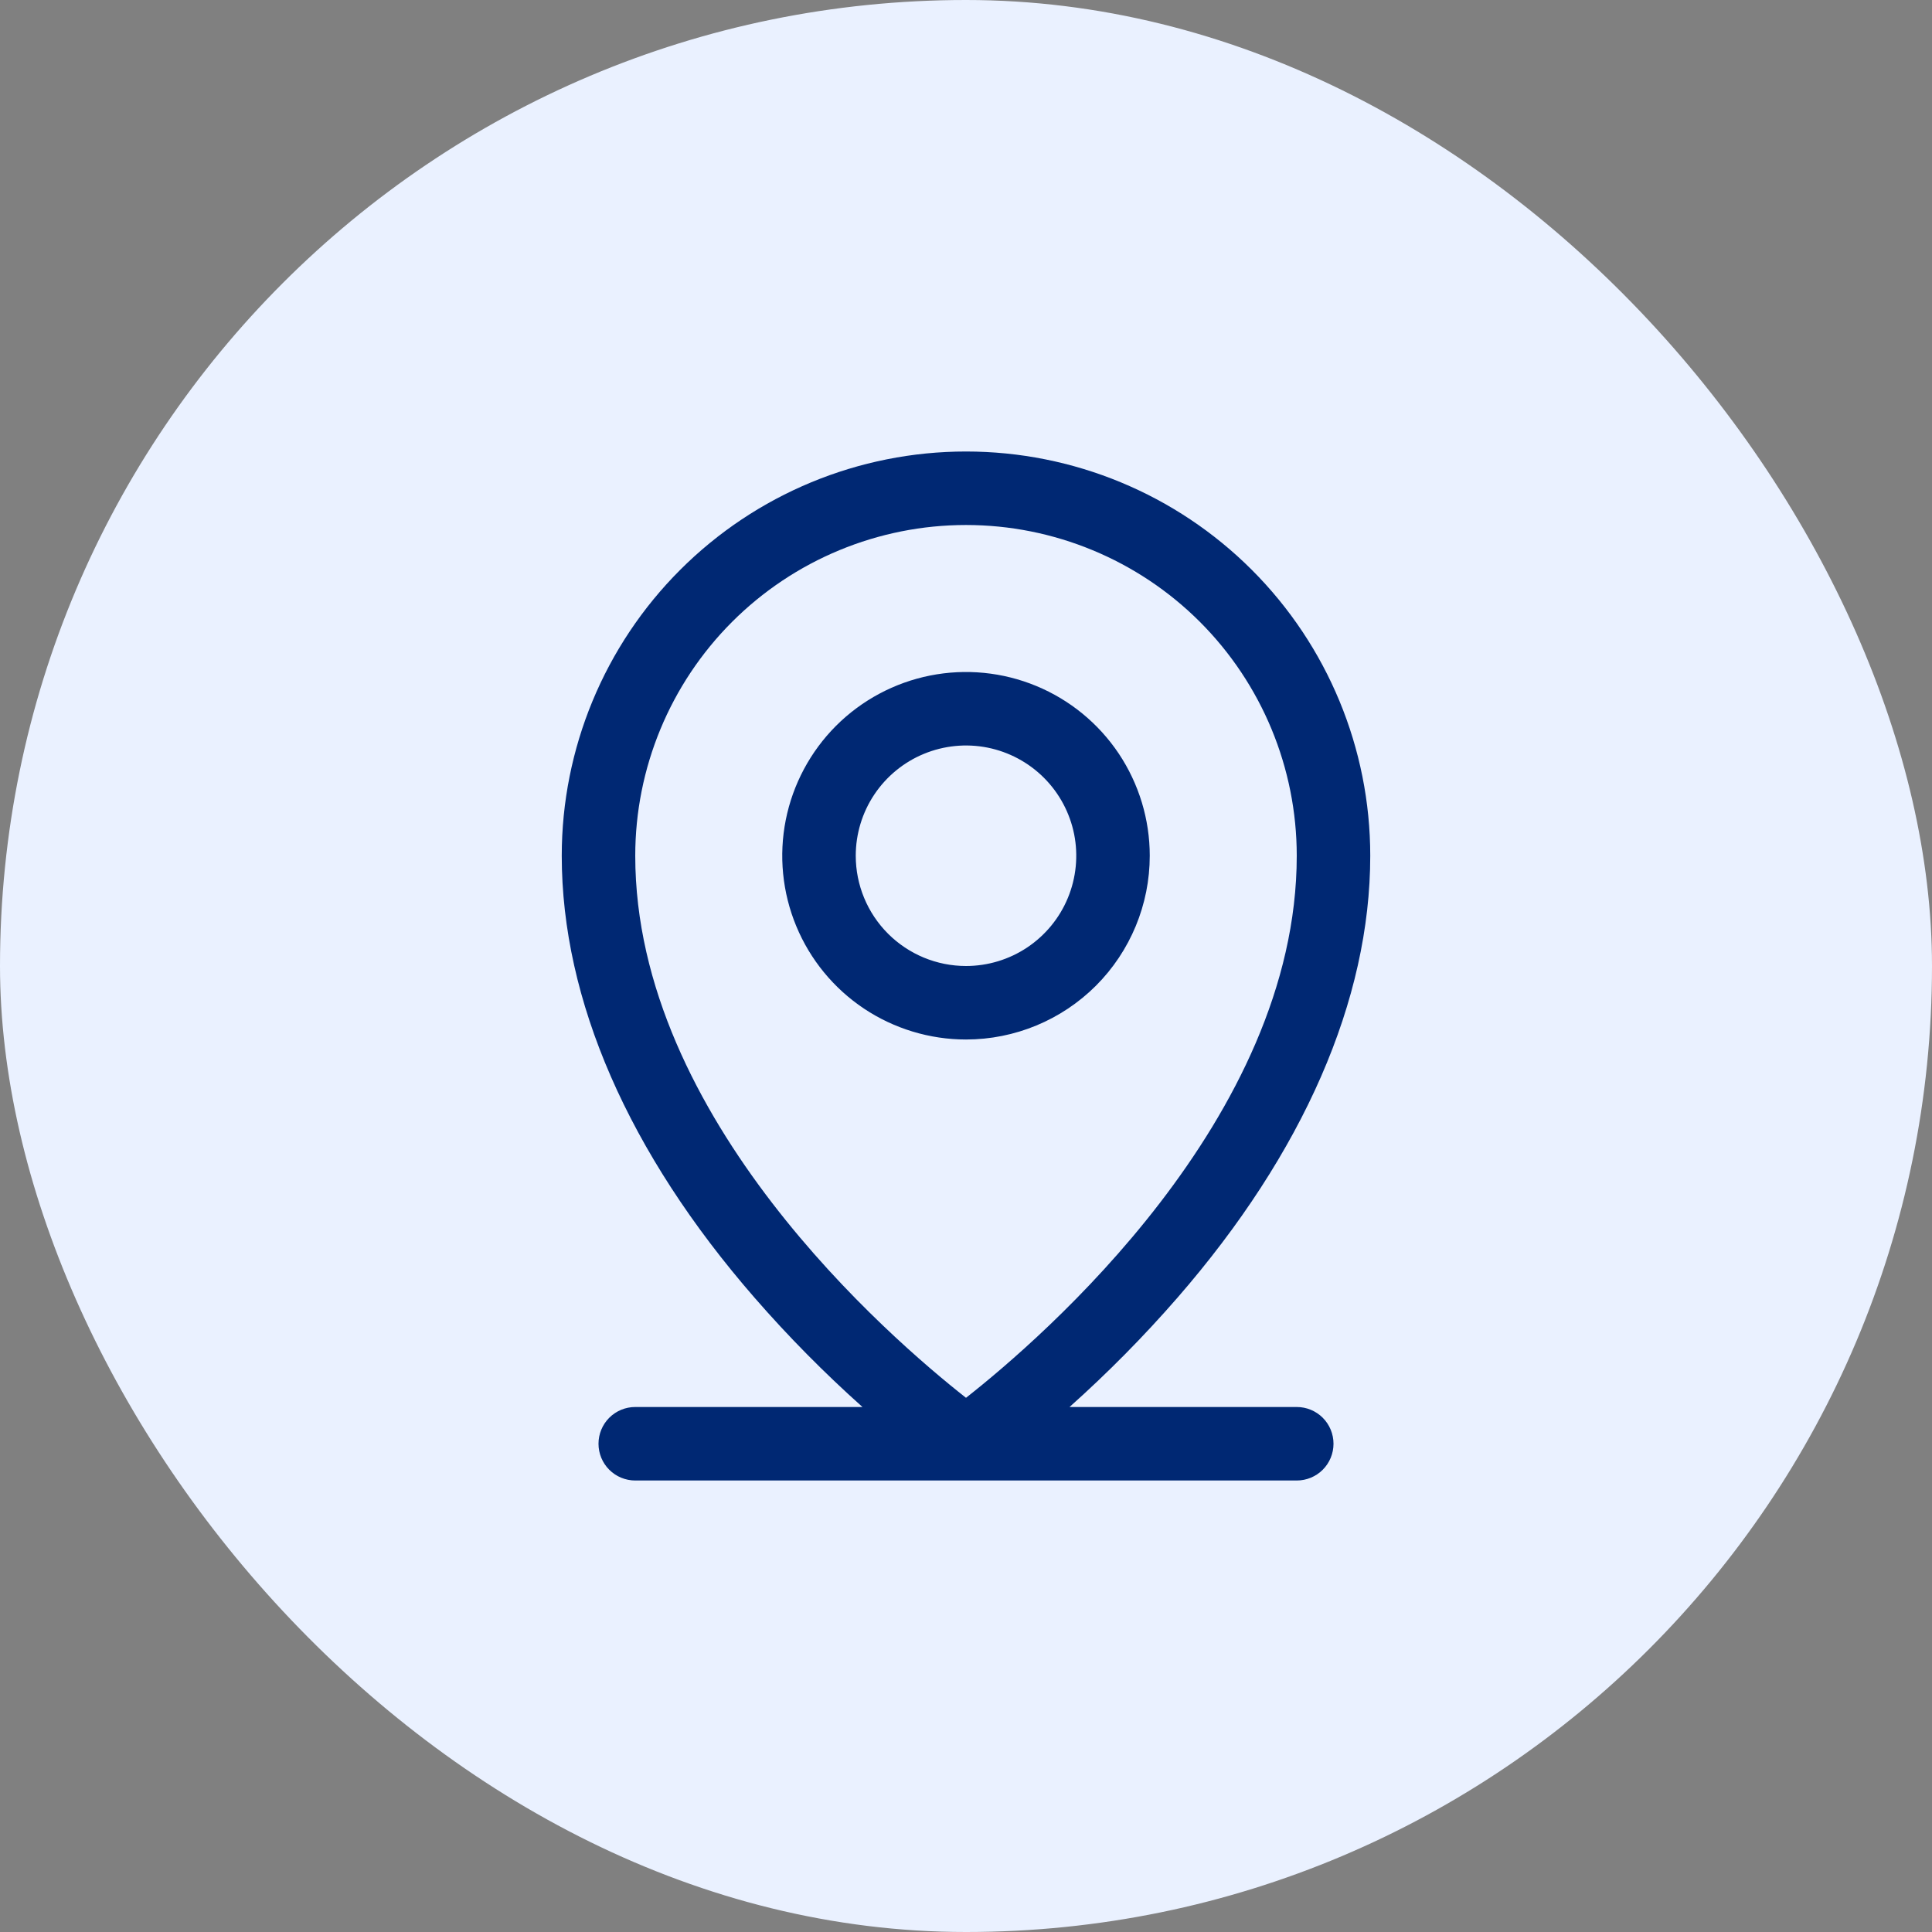
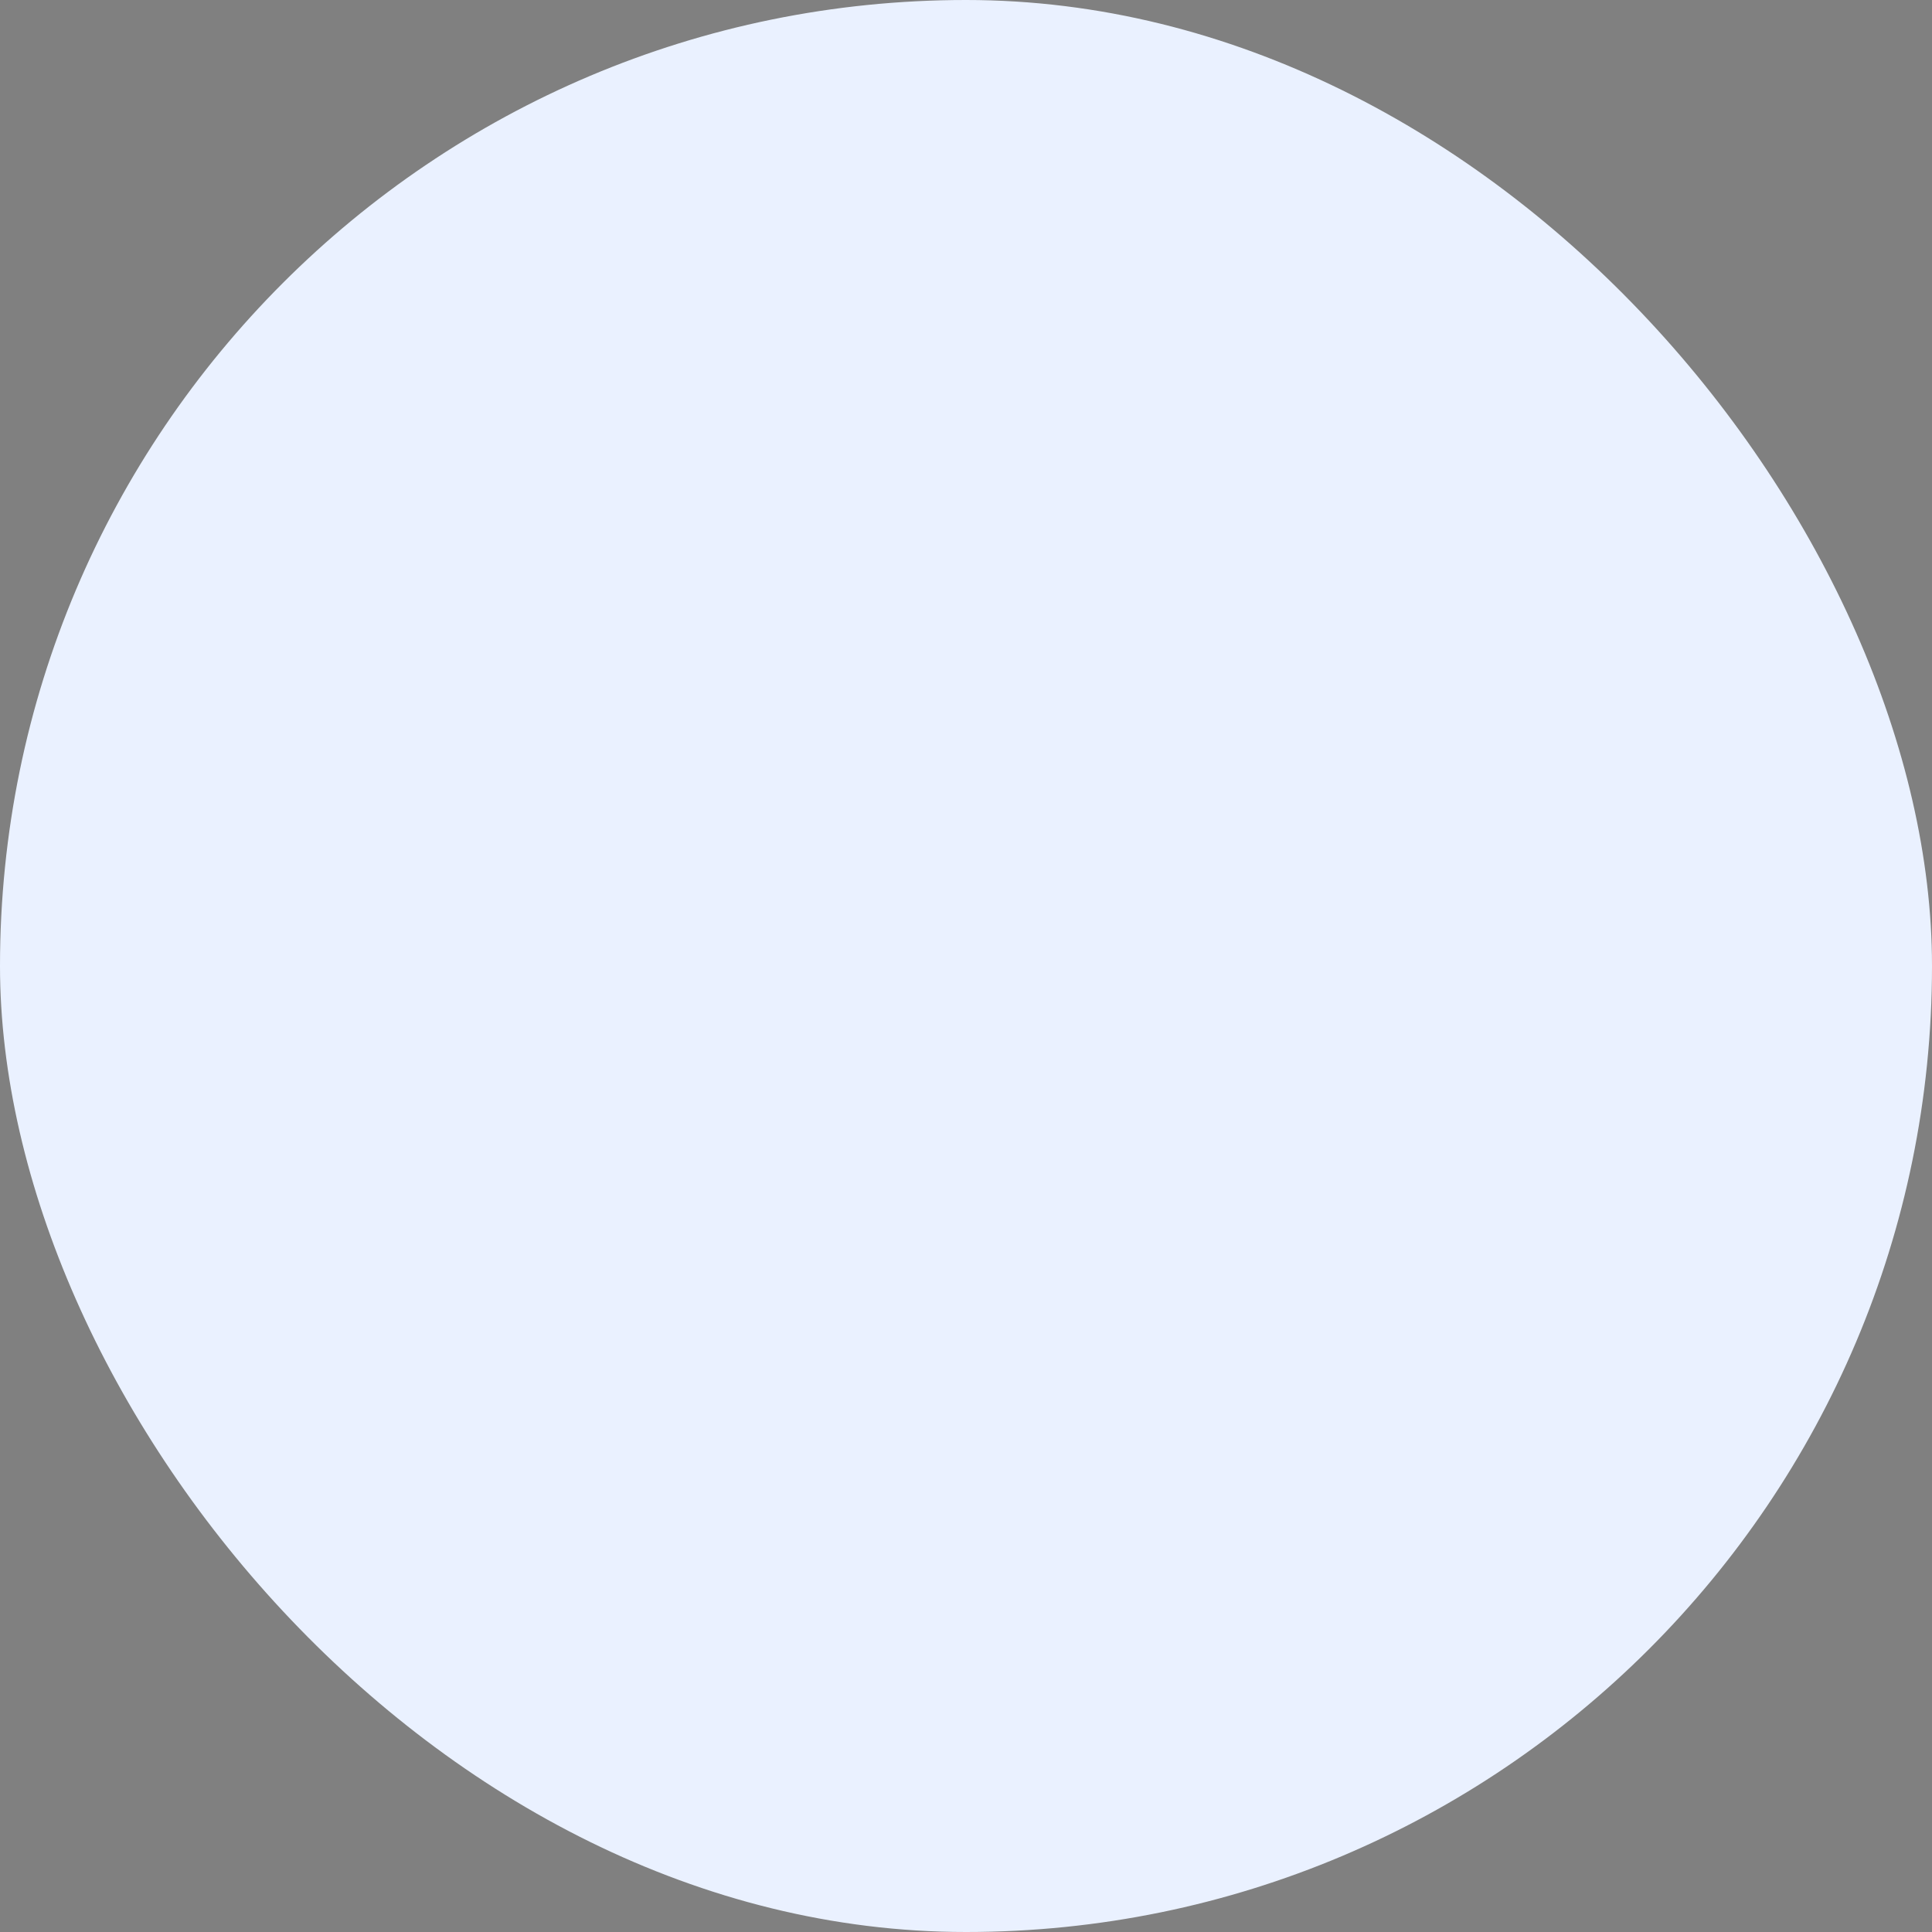
<svg xmlns="http://www.w3.org/2000/svg" width="46" height="46" viewBox="0 0 46 46" fill="none">
  <rect x="0" y="0" width="46" height="46" fill="#808080" stroke="none" />
  <rect width="46" height="46" rx="23" fill="#EAF1FF" />
-   <path d="M30.875 33.5H25.465C26.374 32.688 27.231 31.821 28.031 30.902C31.034 27.449 32.625 23.809 32.625 20.375C32.625 17.822 31.611 15.374 29.806 13.569C28.001 11.764 25.553 10.75 23 10.75C20.447 10.75 17.999 11.764 16.194 13.569C14.389 15.374 13.375 17.822 13.375 20.375C13.375 23.809 14.962 27.449 17.969 30.902C18.769 31.821 19.626 32.688 20.535 33.5H15.125C14.893 33.5 14.67 33.592 14.506 33.756C14.342 33.92 14.25 34.143 14.25 34.375C14.25 34.607 14.342 34.83 14.506 34.994C14.67 35.158 14.893 35.25 15.125 35.25H30.875C31.107 35.25 31.33 35.158 31.494 34.994C31.658 34.83 31.75 34.607 31.75 34.375C31.75 34.143 31.658 33.92 31.494 33.756C31.33 33.592 31.107 33.5 30.875 33.5ZM15.125 20.375C15.125 18.286 15.955 16.283 17.431 14.806C18.908 13.33 20.911 12.5 23 12.5C25.089 12.5 27.092 13.33 28.569 14.806C30.045 16.283 30.875 18.286 30.875 20.375C30.875 26.634 24.808 31.859 23 33.281C21.192 31.859 15.125 26.634 15.125 20.375ZM27.375 20.375C27.375 19.51 27.118 18.664 26.638 17.944C26.157 17.225 25.474 16.664 24.674 16.333C23.875 16.002 22.995 15.915 22.146 16.084C21.298 16.253 20.518 16.67 19.906 17.281C19.295 17.893 18.878 18.673 18.709 19.521C18.54 20.37 18.627 21.25 18.958 22.049C19.289 22.849 19.85 23.532 20.569 24.013C21.289 24.493 22.135 24.75 23 24.75C24.16 24.75 25.273 24.289 26.094 23.469C26.914 22.648 27.375 21.535 27.375 20.375ZM20.375 20.375C20.375 19.856 20.529 19.348 20.817 18.917C21.106 18.485 21.516 18.148 21.995 17.95C22.475 17.751 23.003 17.699 23.512 17.8C24.021 17.902 24.489 18.152 24.856 18.519C25.223 18.886 25.473 19.354 25.575 19.863C25.676 20.372 25.624 20.9 25.425 21.38C25.227 21.859 24.89 22.269 24.458 22.558C24.027 22.846 23.519 23 23 23C22.304 23 21.636 22.723 21.144 22.231C20.652 21.739 20.375 21.071 20.375 20.375Z" fill="#002873" />
</svg>